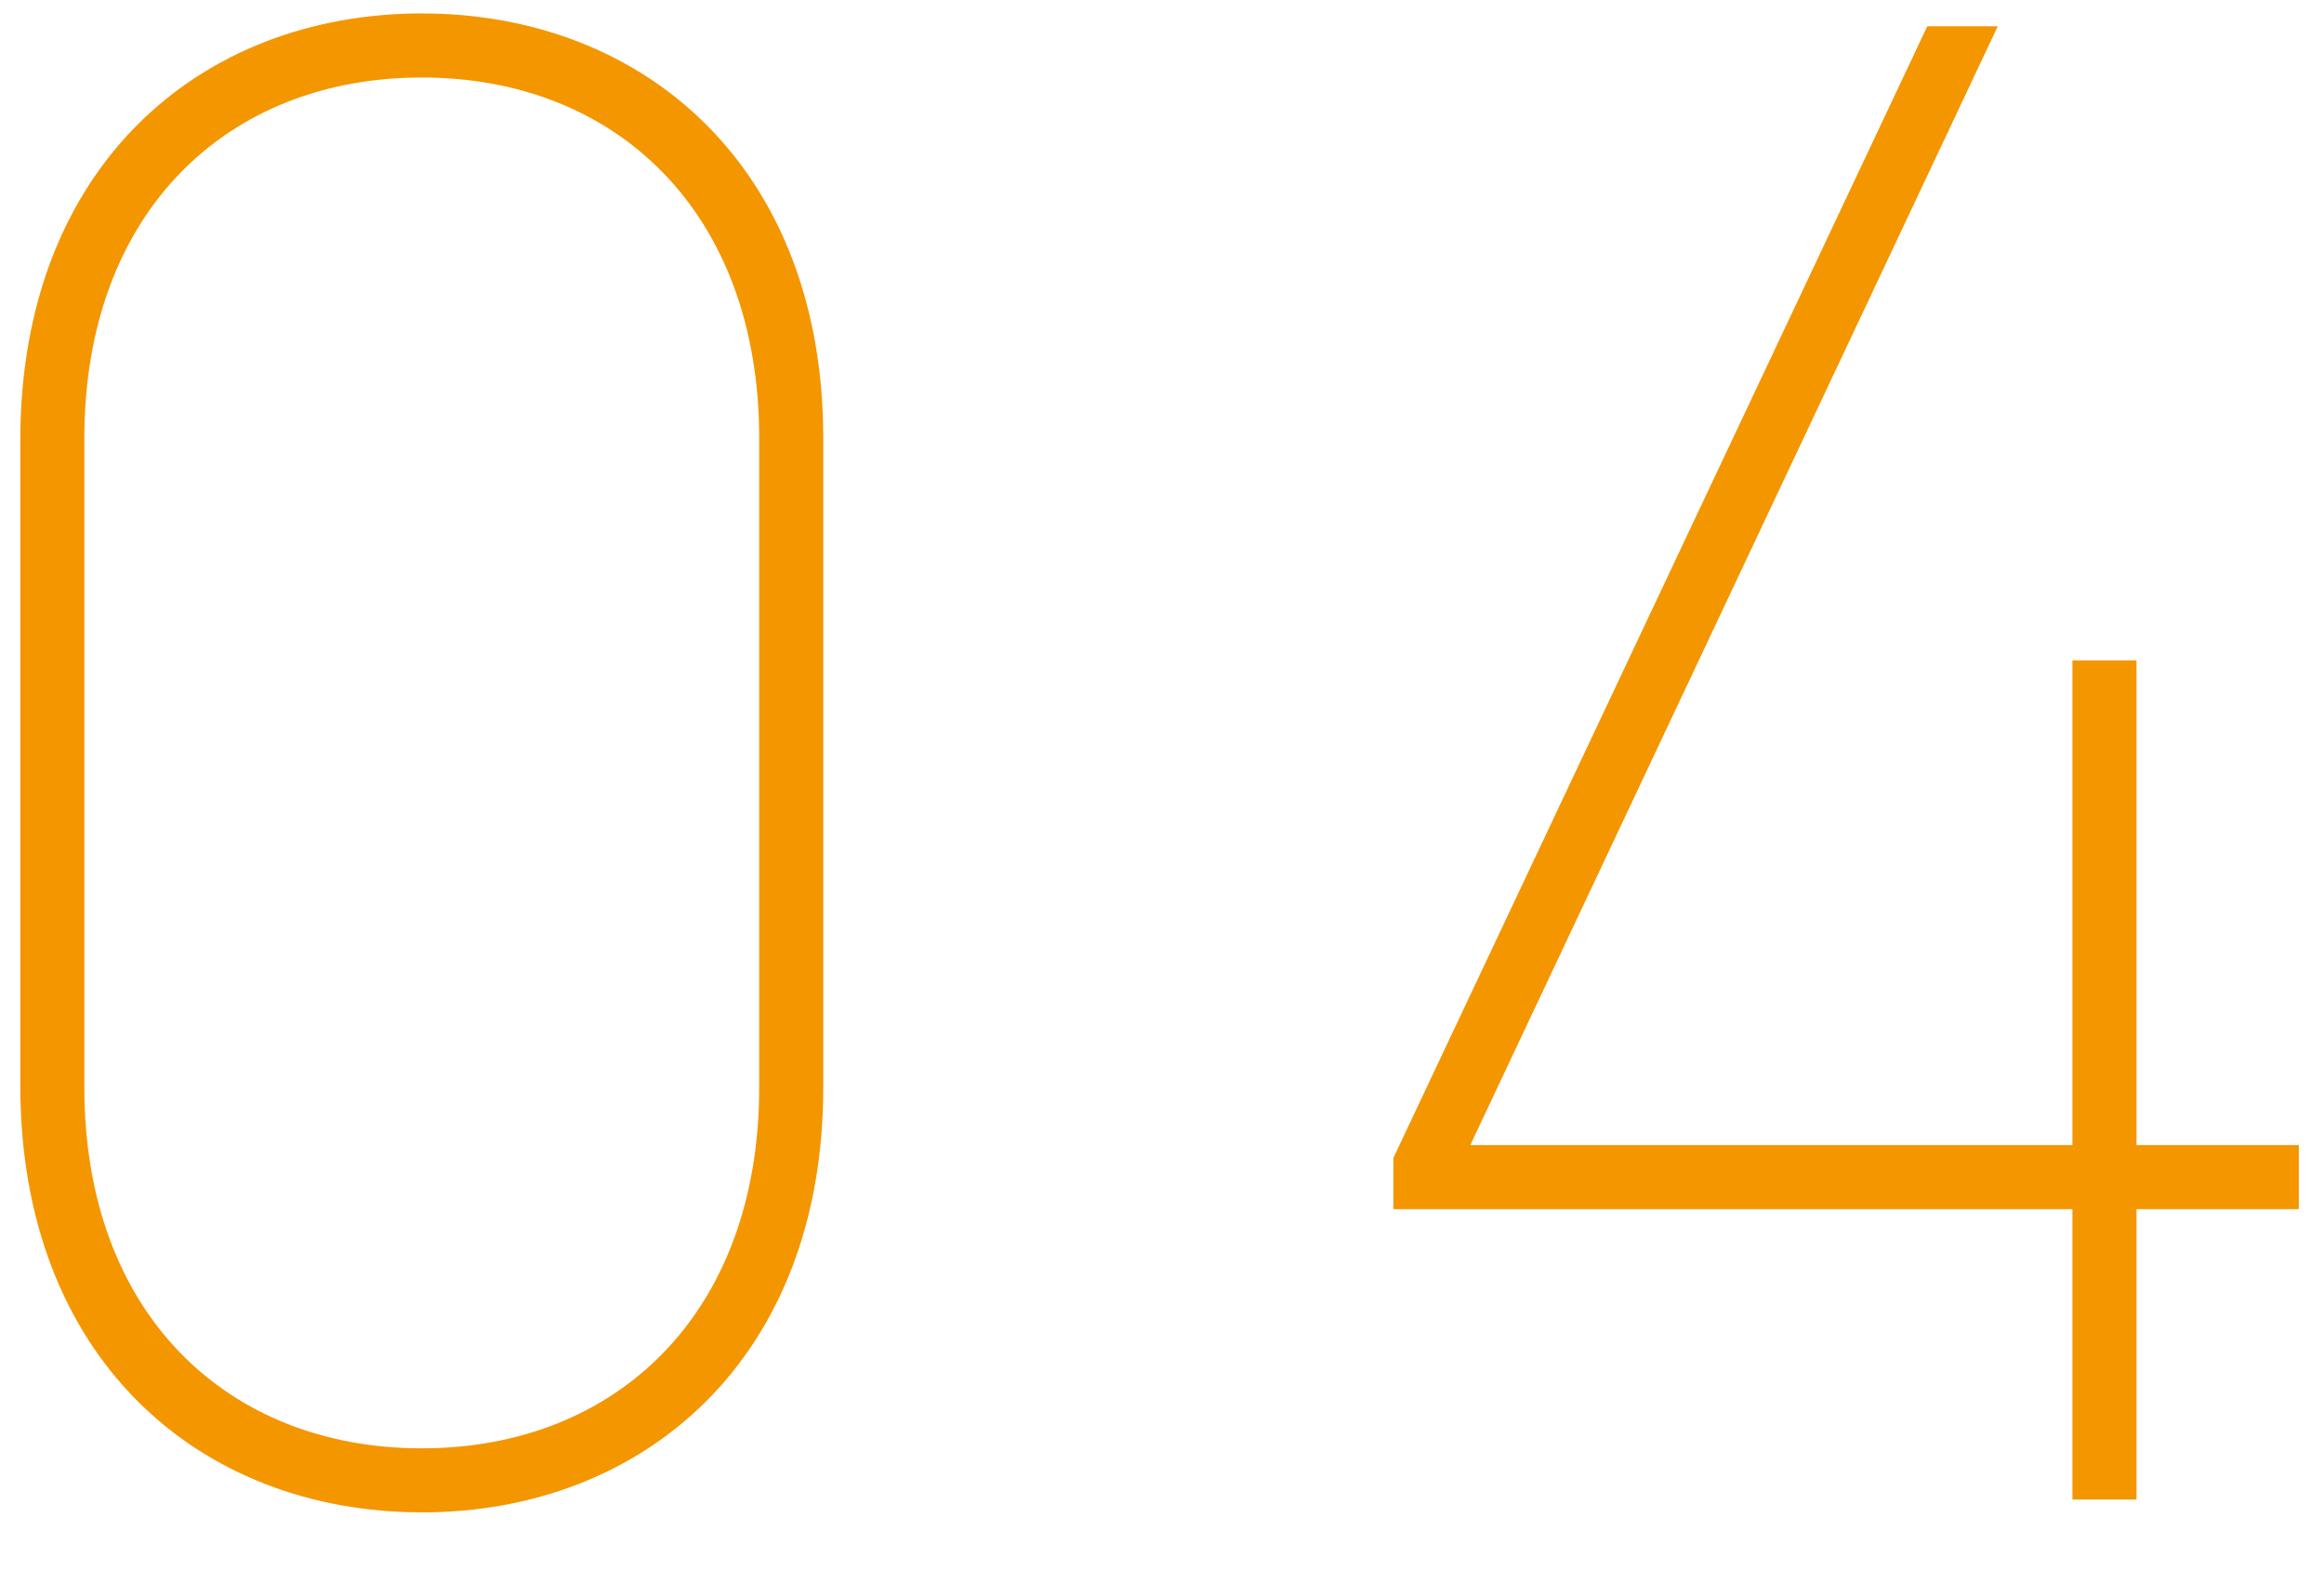
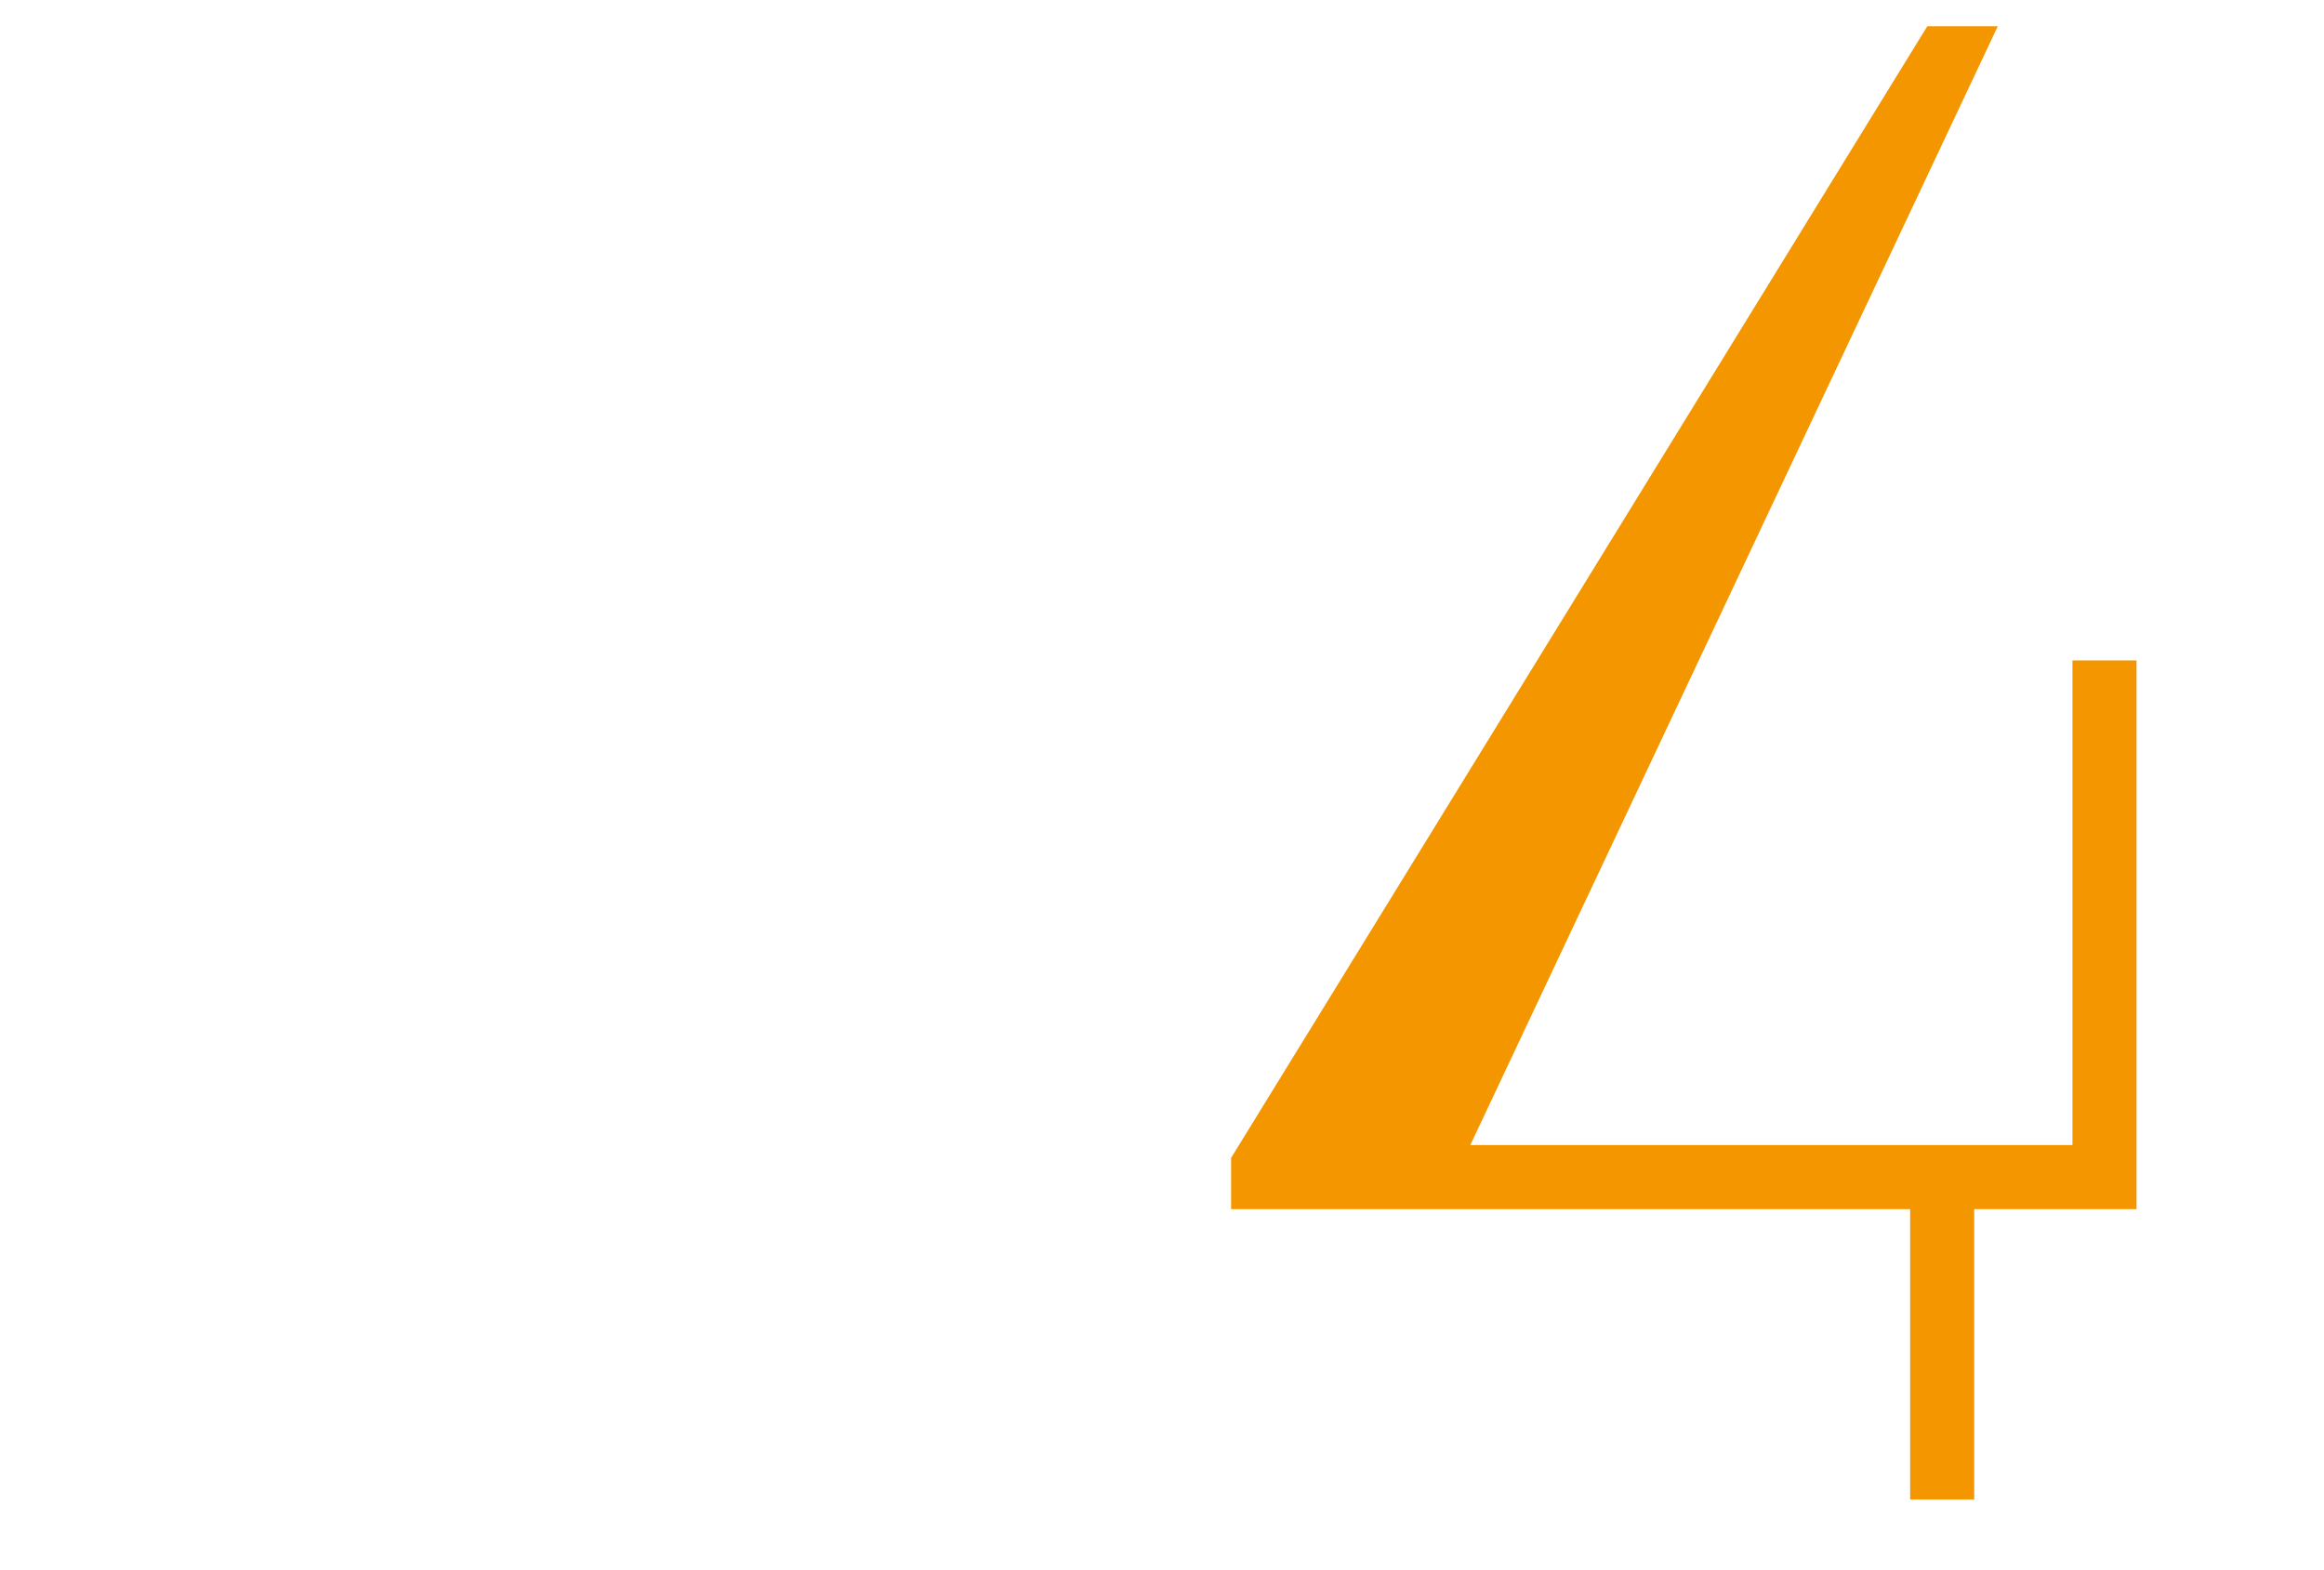
<svg xmlns="http://www.w3.org/2000/svg" id="_イヤー_2" viewBox="0 0 37 25">
  <defs>
    <style>.cls-1{fill:none;}.cls-2{fill:#f49600;}</style>
  </defs>
  <g id="rehabilitation">
    <g>
-       <path class="cls-2" d="M6.715,24.079c-3.536,0-6.392-2.448-6.392-6.799V7.013C.323,2.661,3.179,.214,6.715,.214s6.392,2.448,6.392,6.765v10.335c0,4.318-2.856,6.766-6.392,6.766ZM1.343,17.314c0,3.604,2.278,5.746,5.372,5.746s5.372-2.142,5.372-5.746V6.979c0-3.603-2.278-5.745-5.372-5.745S1.343,3.375,1.343,6.979v10.335Z" />
-       <path class="cls-2" d="M31.806,.418l-8.398,17.814h9.587v-7.717h1.02v7.717h2.584v1.02h-2.584v4.623h-1.02v-4.623h-10.811v-.816L30.684,.418h1.122Z" />
+       <path class="cls-2" d="M31.806,.418l-8.398,17.814h9.587v-7.717h1.02v7.717v1.02h-2.584v4.623h-1.02v-4.623h-10.811v-.816L30.684,.418h1.122Z" />
    </g>
-     <rect id="_スライス_" class="cls-1" width="37" height="25" />
  </g>
</svg>